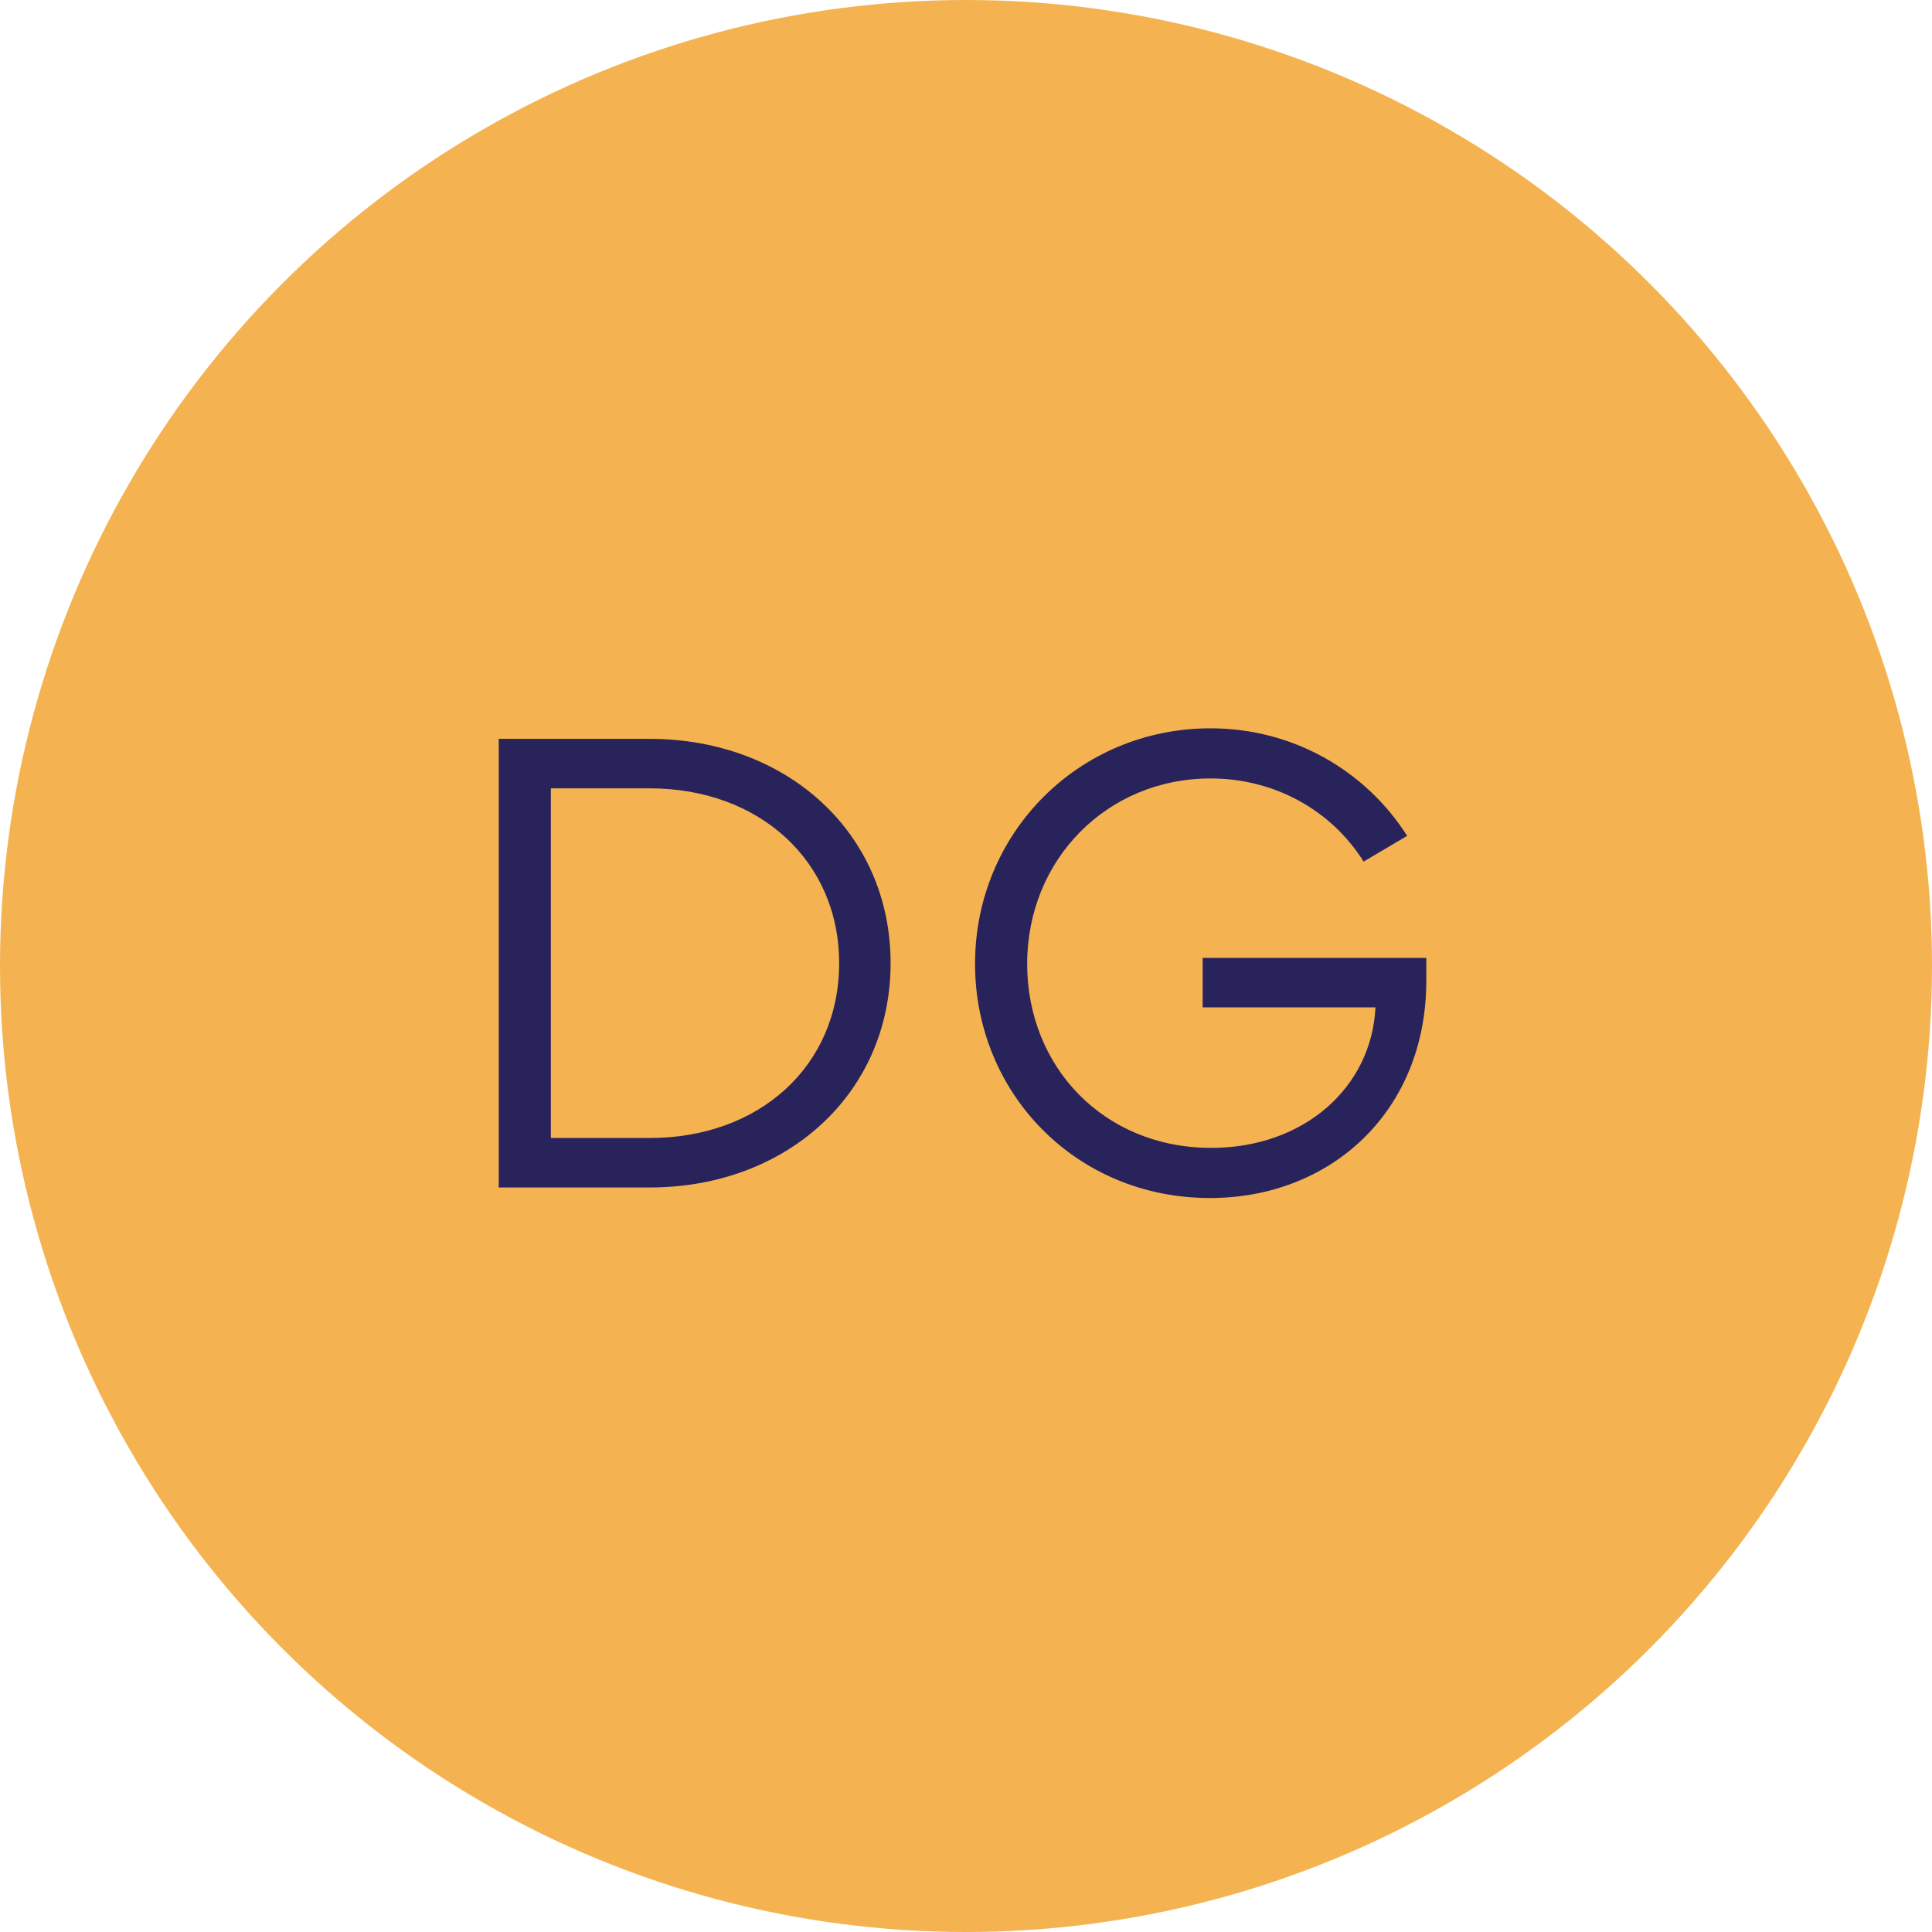
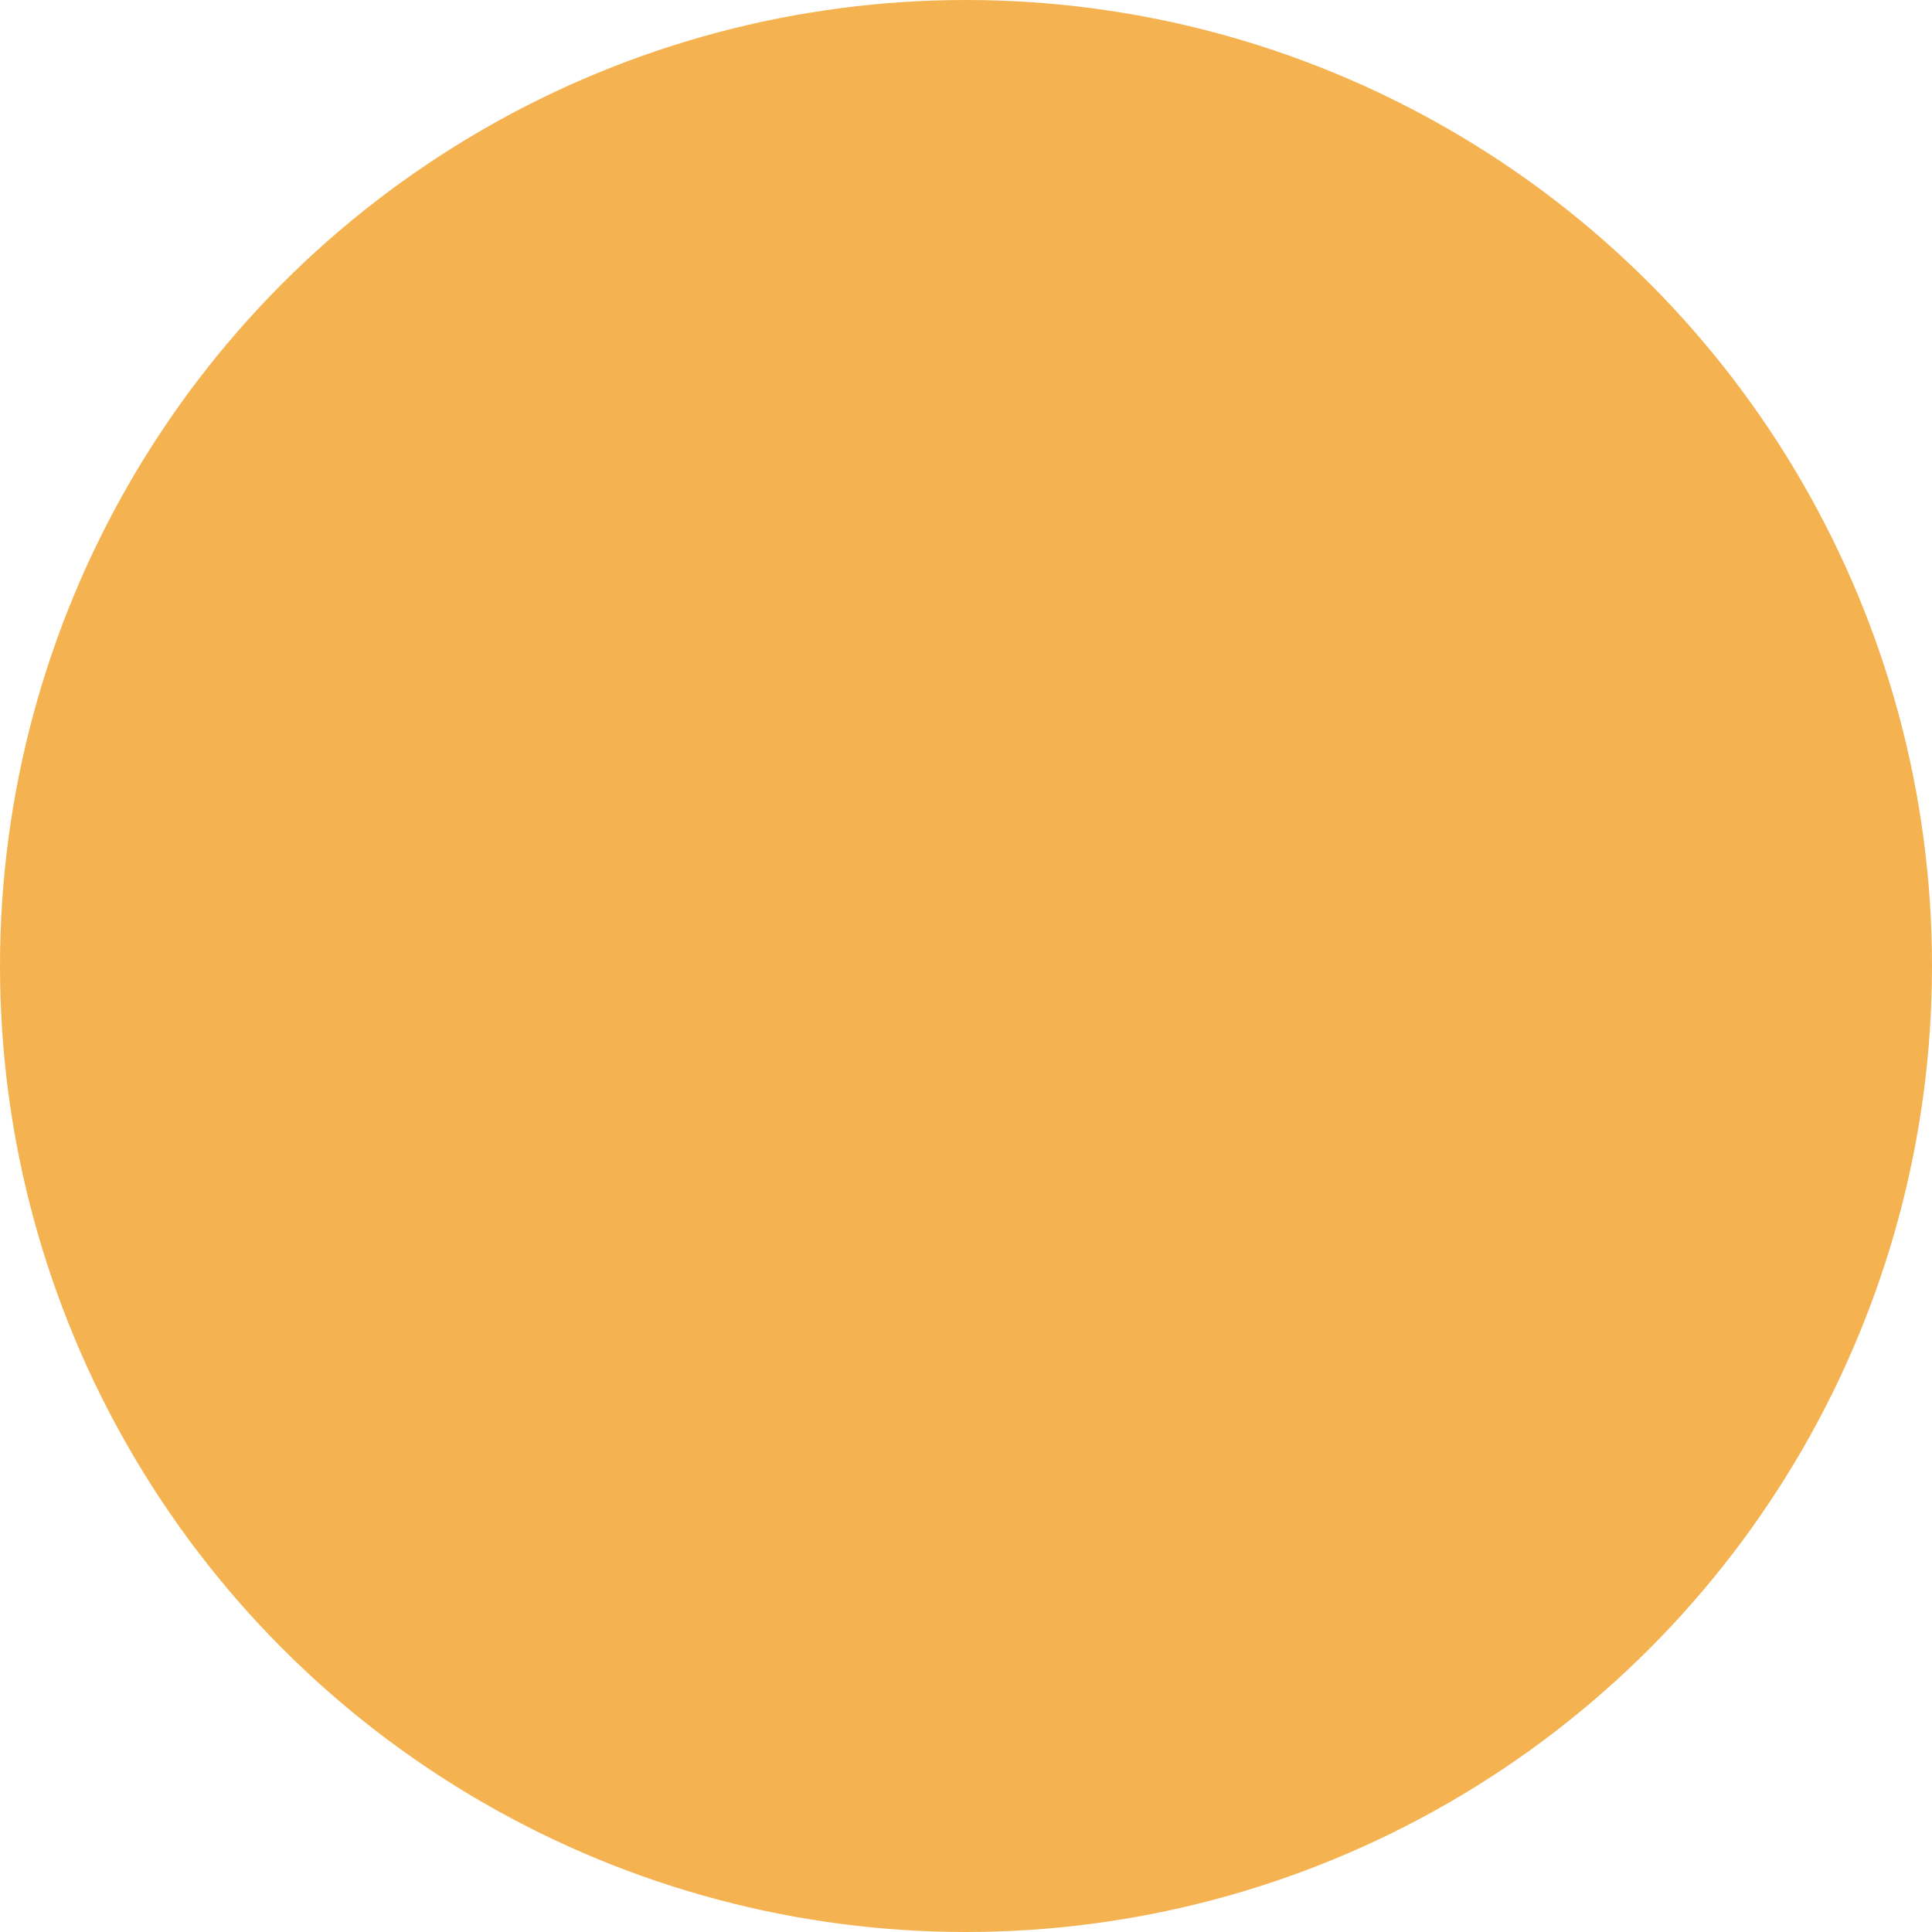
<svg xmlns="http://www.w3.org/2000/svg" width="205px" height="205px" viewBox="0 0 205 205" version="1.1">
  <title>Artboard Copy 10</title>
  <g id="Artboard-Copy-10" stroke="none" stroke-width="1" fill="none" fill-rule="evenodd">
    <g id="KG-monogram-1" fill="#F4B350" fill-rule="nonzero">
      <circle id="Oval" cx="102.5" cy="102.5" r="102.5" />
    </g>
-     <path d="M68.95,126 C83.44,126 94.5,116.06 94.5,102.2 C94.5,88.34 83.44,78.4 68.95,78.4 L52.92,78.4 L52.92,126 L68.95,126 Z M68.95,120.75 L58.45,120.75 L58.45,83.65 L68.95,83.65 C80.57,83.65 89.04,91.35 89.04,102.2 C89.04,113.12 80.57,120.75 68.95,120.75 Z M128.38,127.12 C141.33,127.12 151.34,117.81 151.34,104.09 L151.34,101.64 L127.61,101.64 L127.61,106.89 L145.95,106.89 C145.53,115.43 138.32,121.8 128.52,121.8 C117.11,121.8 108.99,113.19 108.99,102.27 C108.99,91.21 117.46,82.6 128.45,82.6 C135.24,82.6 141.26,85.96 144.69,91.42 L149.31,88.69 C144.9,81.76 137.2,77.28 128.45,77.28 C114.52,77.28 103.46,88.34 103.46,102.27 C103.46,115.99 114.17,127.12 128.38,127.12 Z" id="DG" fill="#29235C" fill-rule="nonzero" />
  </g>
</svg>